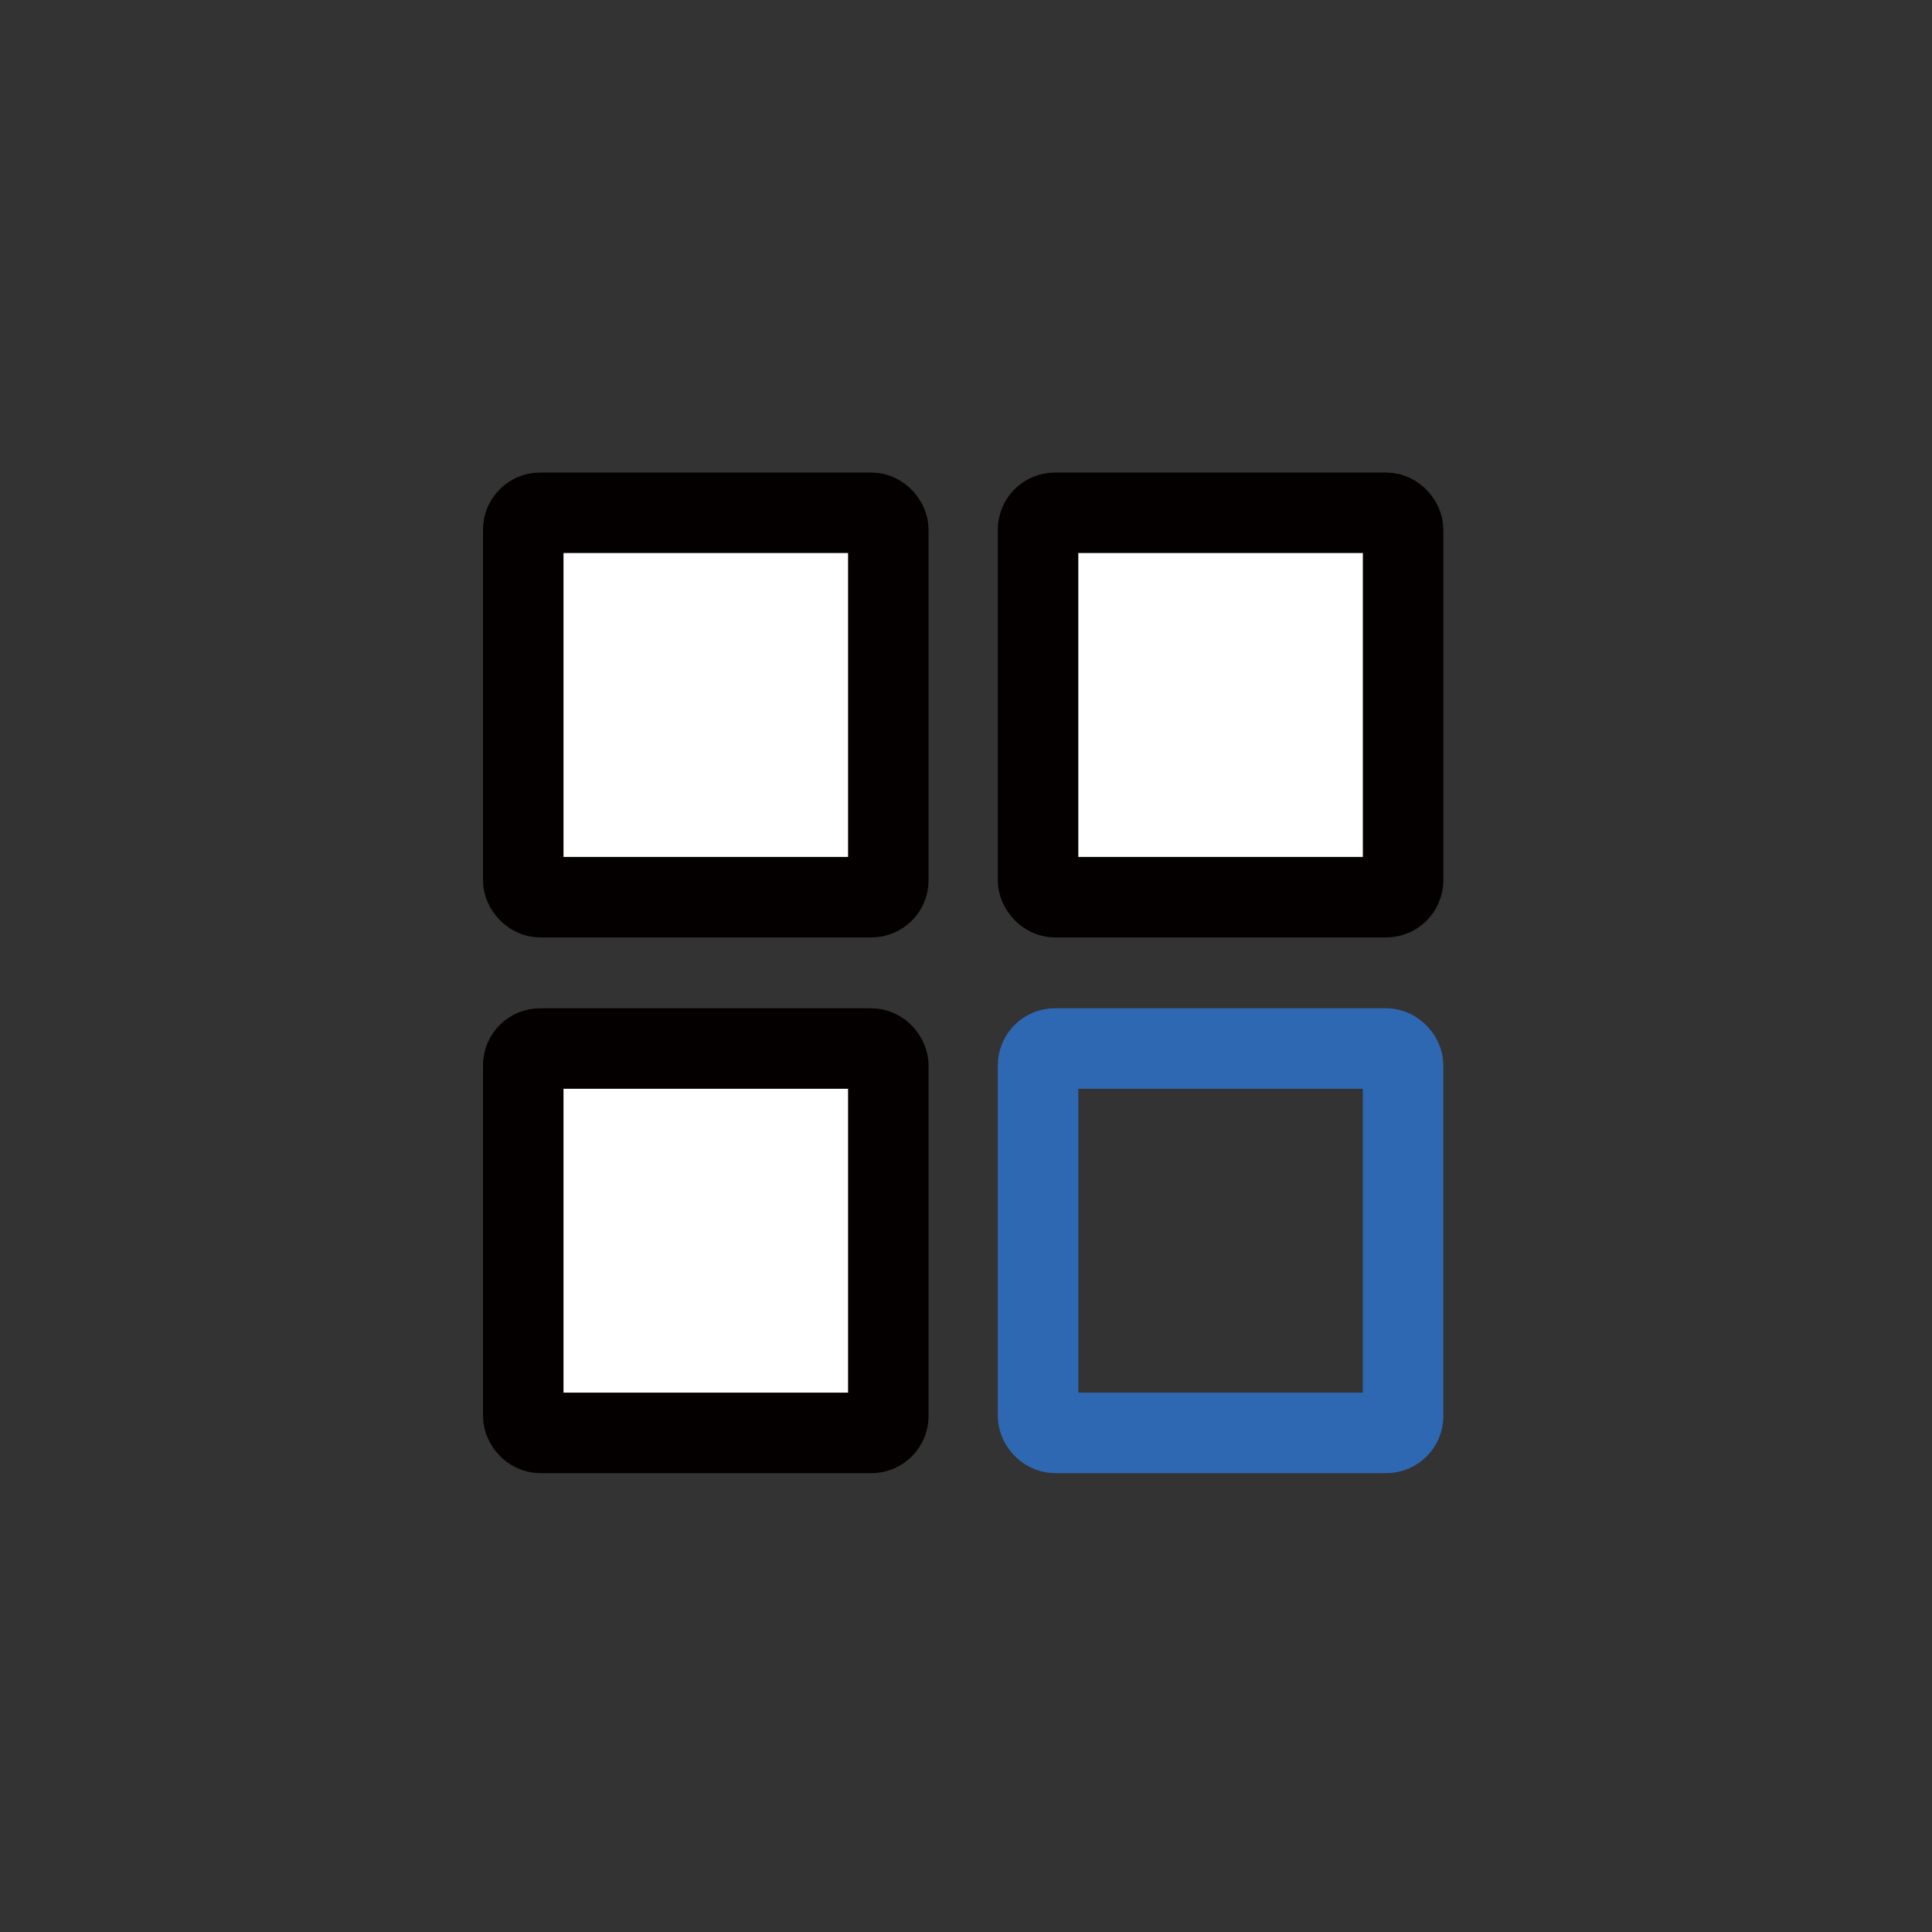
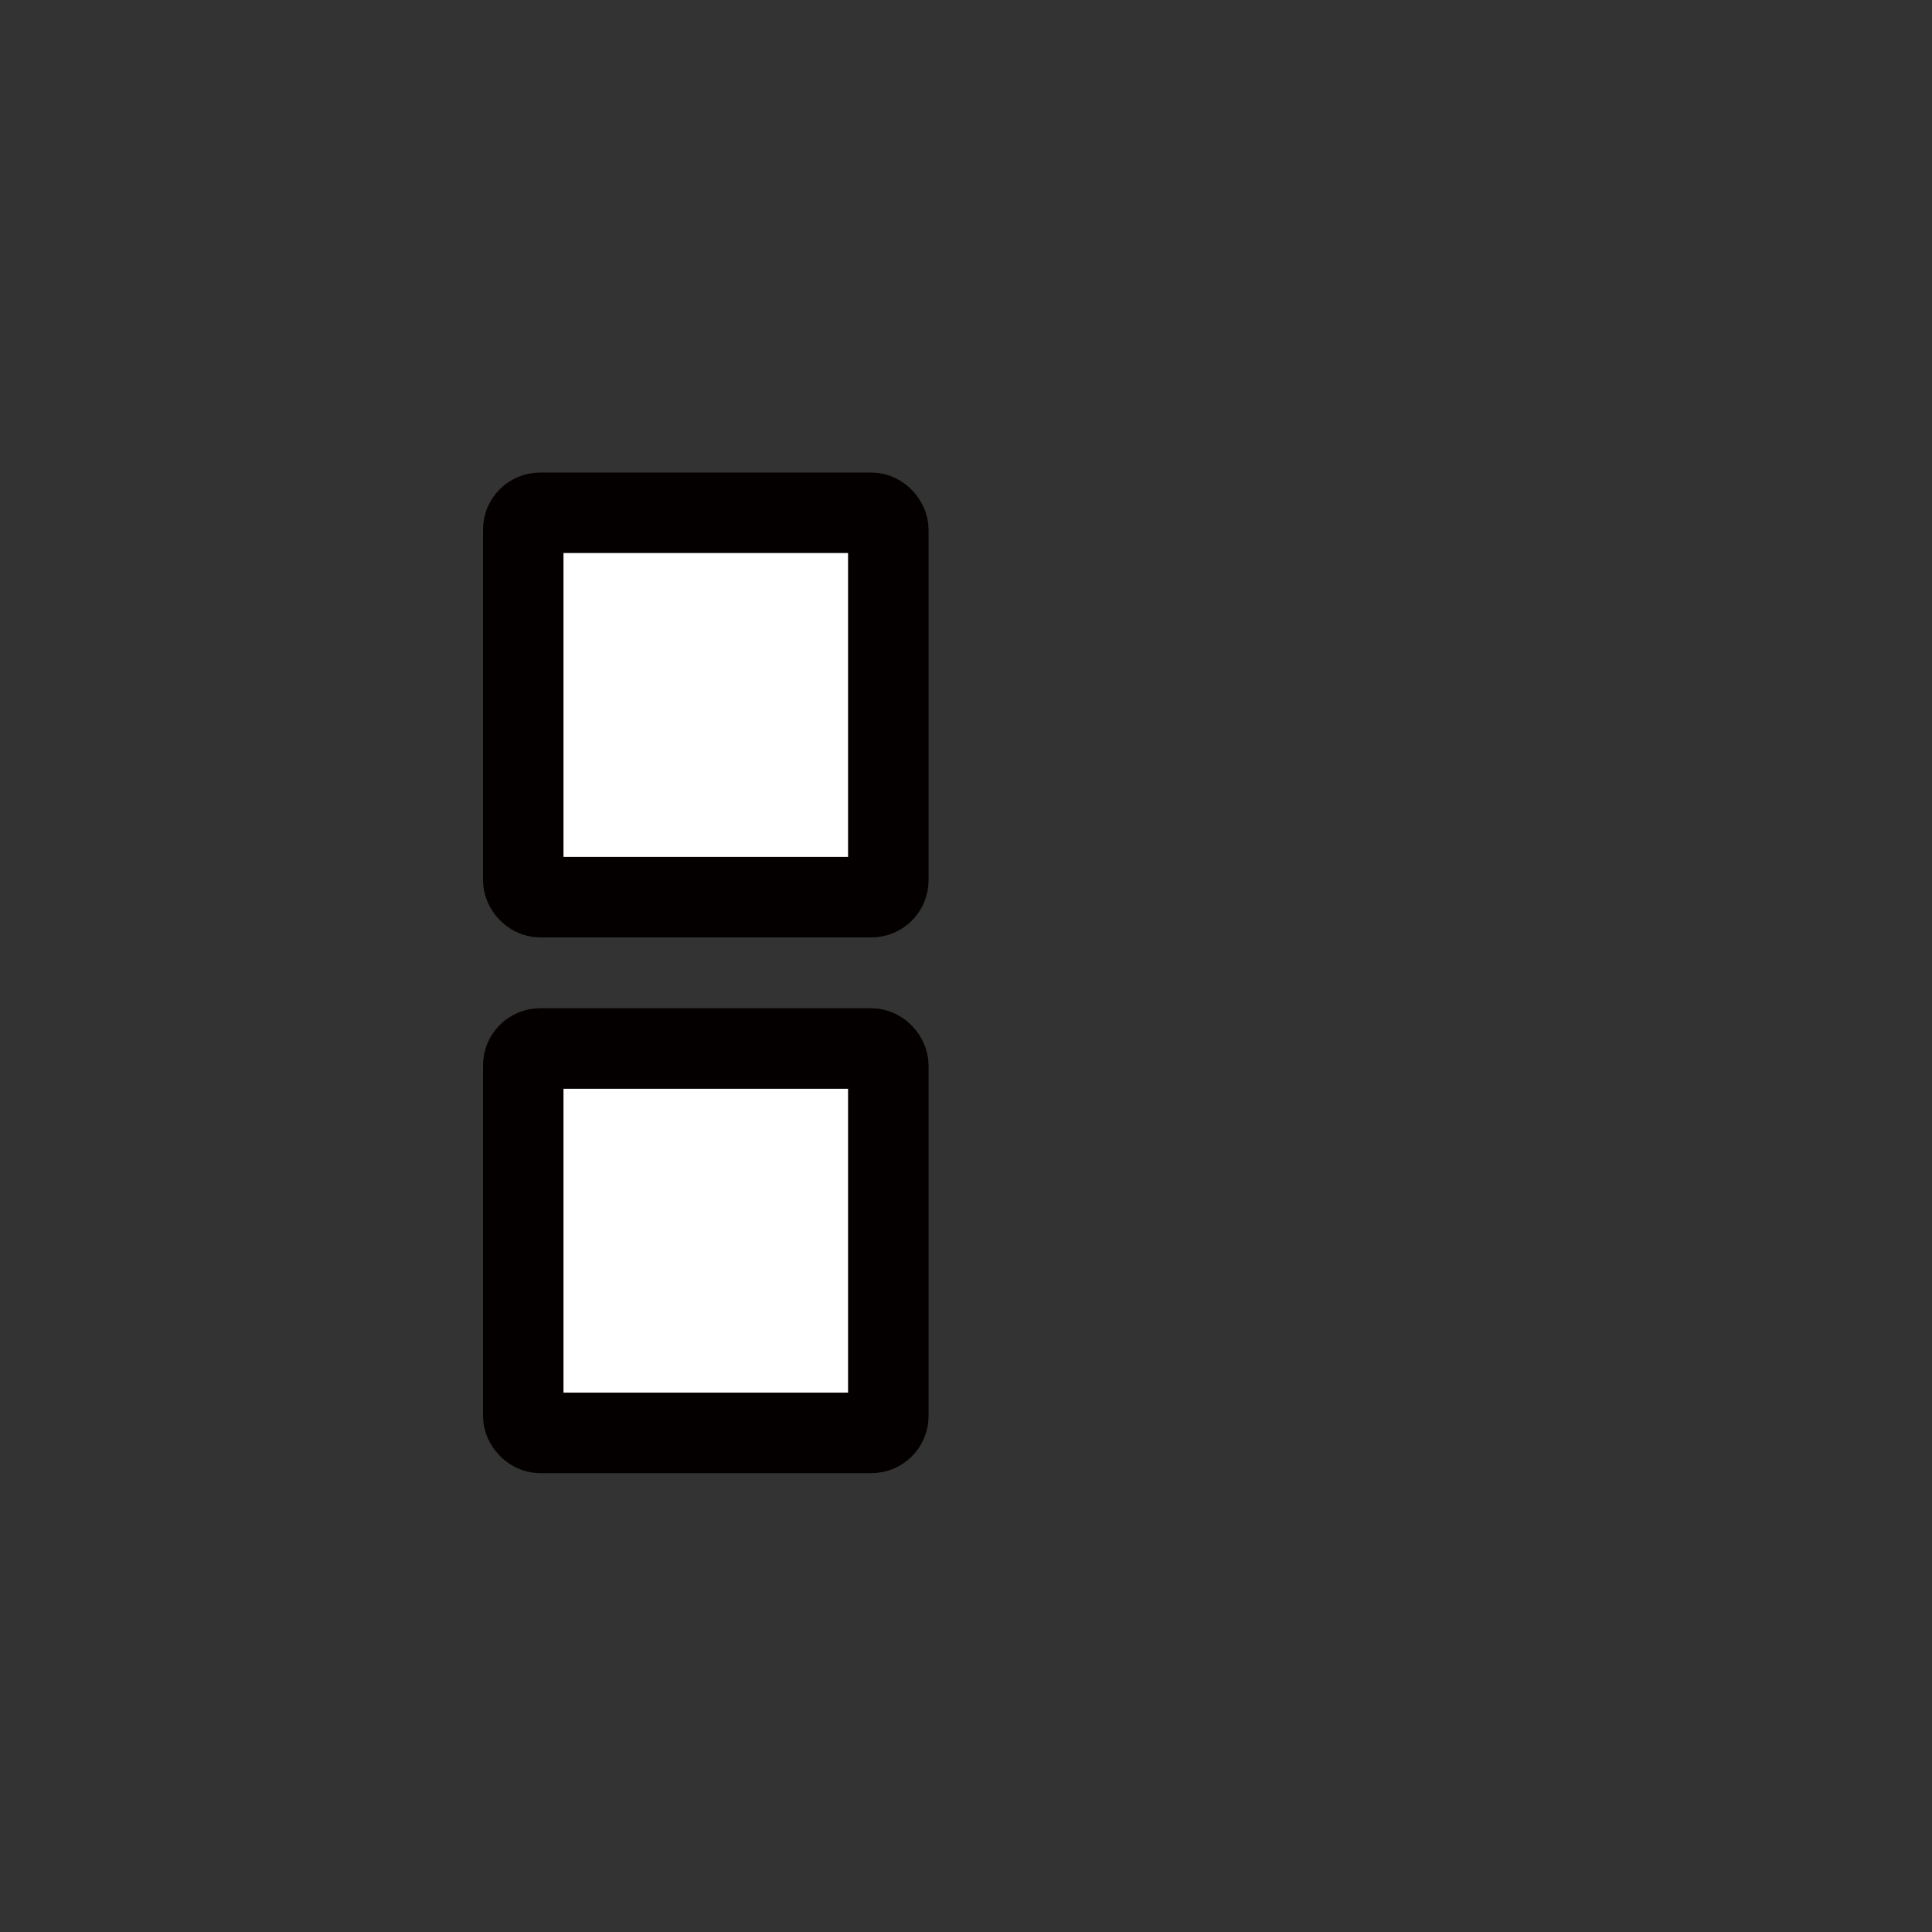
<svg xmlns="http://www.w3.org/2000/svg" id="_레이어_1" data-name="레이어_1" version="1.1" viewBox="0 0 48 48">
  <rect x="0" y="0" width="48" height="48" fill="#333333" stroke="none" />
  <defs>
    <style>
      .st0 {
        fill: #fff;
        stroke: #040000;
      }

      .st0, .st1 {
        stroke-miterlimit: 10;
        stroke-width: 2px;
      }

      .st1 {
        fill: none;
        stroke: #2f68b2;
      }
    </style>
  </defs>
  <rect class="st0" x="13" y="12.74" width="9.07" height="9.55" rx=".42" ry=".42" />
-   <rect class="st0" x="25.79" y="12.74" width="9.07" height="9.55" rx=".42" ry=".42" />
  <rect class="st0" x="13" y="26.05" width="9.07" height="9.55" rx=".42" ry=".42" />
-   <rect class="st1" x="25.79" y="26.05" width="9.07" height="9.55" rx=".42" ry=".42" />
</svg>